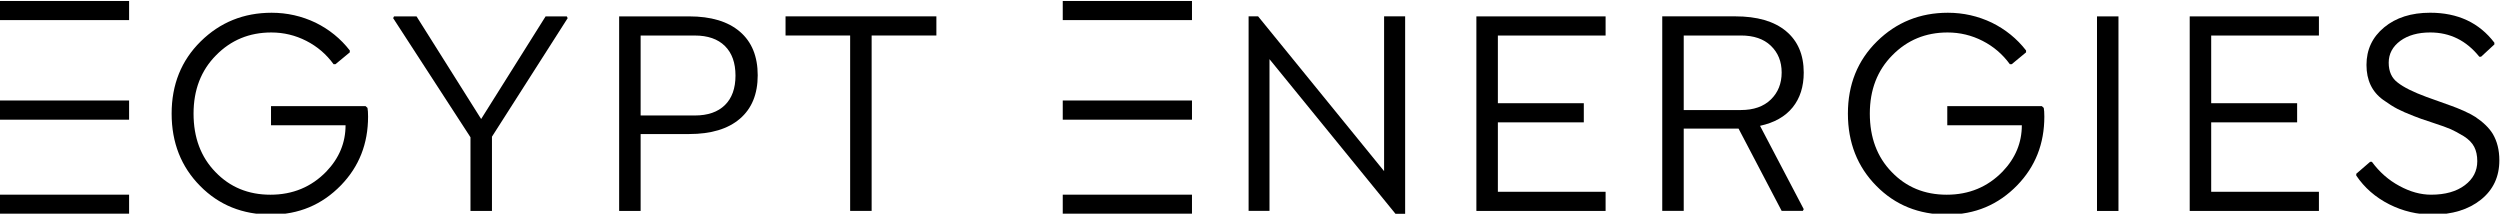
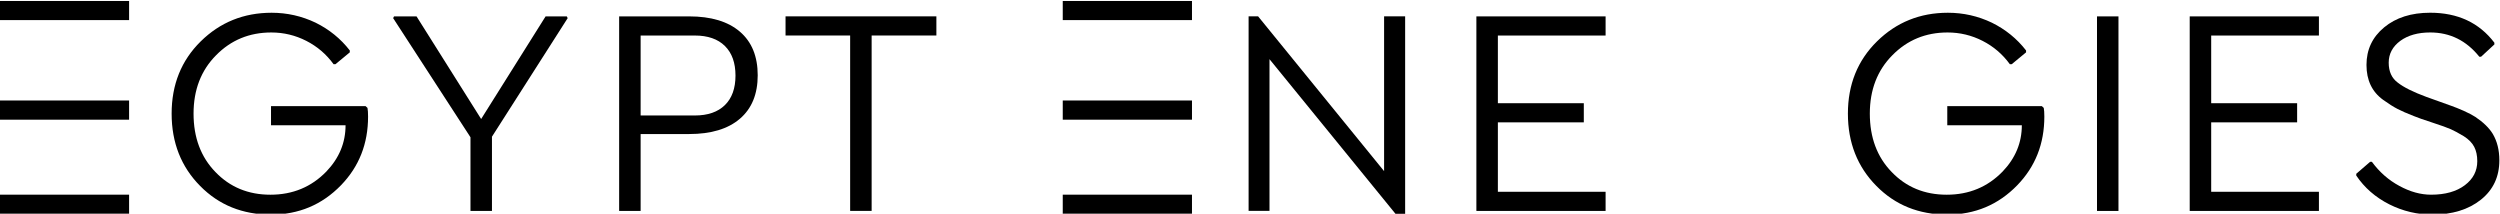
<svg xmlns="http://www.w3.org/2000/svg" width="395.84" height="33.828" version="1.1" viewBox="0 0 395.84 33.828" xml:space="preserve">
  <defs>
    <clipPath id="clipPath120">
-       <path d="M 0,595.28 H 420.94 V 0 H 0 Z" />
+       <path d="M 0,595.28 H 420.94 V 0 H 0 " />
    </clipPath>
  </defs>
  <g transform="matrix(1.333,0,0,-1.333,-83.439,690.13)">
    <g clip-path="url(#clipPath120)">
      <g transform="translate(106.02,505.12)">
        <path d="m0 0 0.226-0.209c0.046-0.231 0.069-0.579 0.069-1.041 0-3.218-1.07-5.932-3.212-8.142-2.257-2.327-5.028-3.49-8.316-3.49-3.38 0-6.187 1.134-8.42 3.402-2.258 2.28-3.385 5.145-3.385 8.595 0 3.449 1.151 6.307 3.454 8.576 2.304 2.268 5.111 3.402 8.421 3.402 1.839 0 3.581-0.393 5.226-1.18 1.62-0.799 2.973-1.898 4.062-3.298v-0.226l-1.702-1.407h-0.226c-0.855 1.181-1.935 2.104-3.237 2.77-1.302 0.665-2.689 0.998-4.159 0.998-2.603 0-4.791-0.903-6.562-2.708-1.782-1.795-2.673-4.104-2.673-6.927 0-2.848 0.868-5.163 2.604-6.945 1.725-1.795 3.901-2.691 6.527-2.691 2.651 0 4.868 0.92 6.65 2.76 1.516 1.586 2.275 3.415 2.275 5.487h-8.855v2.274z" />
      </g>
      <g transform="translate(129.92,515.78)">
        <path d="m0 0 0.104-0.208-8.993-14.08v-8.82h-2.552v8.751l-9.185 14.149 0.105 0.208h2.673l7.674-12.188 7.656 12.188z" />
      </g>
      <g transform="translate(138.69,504.01)">
        <path d="m0 0h6.442c1.539 0 2.728 0.411 3.567 1.233s1.259 1.991 1.259 3.507-0.42 2.688-1.259 3.515c-0.839 0.828-2.028 1.242-3.567 1.242h-6.442zm-2.552 11.771h8.316c2.604 0 4.612-0.605 6.024-1.814 1.413-1.21 2.119-2.937 2.119-5.182 0-2.234-0.706-3.956-2.119-5.165-1.412-1.21-3.42-1.814-6.024-1.814h-5.764v-9.133h-2.552z" />
      </g>
      <g transform="translate(173.82,513.51)">
        <path d="m0 0h-7.691v-20.834h-2.552v20.834h-7.674v2.274h17.917z" />
      </g>
      <g transform="translate(227,497.4)">
        <path d="m0 0v18.385h2.5v-23.455h-1.146l-14.966 18.369v-18.021h-2.482v23.107h1.129z" />
      </g>
      <g transform="translate(253.31,515.78)">
        <path d="m0 0v-2.274h-12.796v-8.039h10.208v-2.273h-10.208v-8.247h12.796v-2.275h-15.348v23.108z" />
      </g>
      <g transform="translate(269.38,513.51)">
-         <path d="m0 0h-6.789v-8.854h6.789c1.516 0 2.703 0.416 3.559 1.249 0.857 0.834 1.285 1.904 1.285 3.212 0 1.296-0.428 2.356-1.285 3.177-0.845 0.81-2.031 1.216-3.559 1.216m7.465-4.41c0-1.666-0.439-3.044-1.319-4.132s-2.17-1.817-3.872-2.187l5.191-9.897-0.104-0.208h-2.517l-5.121 9.775h-6.512v-9.775h-2.551v23.108h8.663c2.616 0 4.627-0.585 6.034-1.753 1.406-1.169 2.108-2.813 2.108-4.931" />
-       </g>
+         </g>
      <g transform="translate(305.13,505.12)">
        <path d="m0 0 0.226-0.209c0.046-0.231 0.069-0.579 0.069-1.041 0-3.218-1.07-5.932-3.212-8.142-2.257-2.327-5.028-3.49-8.316-3.49-3.38 0-6.187 1.134-8.42 3.402-2.258 2.28-3.385 5.145-3.385 8.595 0 3.449 1.151 6.307 3.454 8.576 2.304 2.268 5.111 3.402 8.421 3.402 1.839 0 3.581-0.393 5.226-1.18 1.62-0.799 2.973-1.898 4.062-3.298v-0.226l-1.702-1.407h-0.226c-0.855 1.181-1.935 2.104-3.237 2.77-1.302 0.665-2.689 0.998-4.159 0.998-2.603 0-4.791-0.903-6.562-2.708-1.782-1.795-2.673-4.104-2.673-6.927 0-2.848 0.868-5.163 2.604-6.945 1.725-1.795 3.901-2.691 6.527-2.691 2.651 0 4.868 0.92 6.65 2.76 1.516 1.586 2.275 3.415 2.275 5.487h-8.855v2.274z" />
      </g>
      <path d="m311.68 515.78h2.55v-23.11h-2.55z" />
      <g transform="translate(338.04,515.78)">
        <path d="m0 0v-2.274h-12.796v-8.039h10.208v-2.273h-10.208v-8.247h12.796v-2.275h-15.348v23.108z" />
      </g>
      <g transform="translate(351.52,492.24)">
        <path d="m0 0c-1.806 0-3.513 0.406-5.122 1.216-1.643 0.832-2.951 1.972-3.923 3.419v0.209l1.649 1.423h0.208c0.903-1.227 1.99-2.181 3.265-2.864 1.273-0.695 2.528-1.042 3.766-1.042 1.678 0 3.015 0.376 4.011 1.129 0.983 0.74 1.476 1.689 1.476 2.847 0 0.671-0.122 1.241-0.365 1.71s-0.653 0.888-1.233 1.259c-0.636 0.382-1.151 0.659-1.545 0.833-0.416 0.185-1.14 0.445-2.17 0.781-1.042 0.336-1.782 0.596-2.222 0.781-0.833 0.324-1.481 0.608-1.944 0.851-0.475 0.243-1.042 0.602-1.702 1.076-1.319 0.95-1.979 2.333-1.979 4.15s0.7 3.304 2.101 4.462c1.399 1.157 3.223 1.736 5.468 1.736 3.276 0 5.817-1.187 7.622-3.559v-0.209l-1.579-1.458h-0.21c-1.539 1.921-3.483 2.882-5.833 2.882-1.446 0-2.628-0.33-3.542-0.99-0.926-0.683-1.388-1.551-1.388-2.603 0-1.054 0.365-1.847 1.093-2.379 0.695-0.544 1.824-1.106 3.386-1.684 0.313-0.116 0.798-0.289 1.458-0.521 0.775-0.278 1.291-0.463 1.545-0.555 0.336-0.116 0.81-0.307 1.424-0.574 0.59-0.266 1.053-0.509 1.389-0.729 0.948-0.636 1.638-1.308 2.066-2.013 0.521-0.88 0.781-1.928 0.781-3.143 0-1.944-0.728-3.501-2.187-4.67-1.481-1.181-3.403-1.771-5.764-1.771" />
      </g>
      <g>
        <path d="m188.83 515.34h15.35v2.27h-15.35z" />
        <path d="m188.83 503.51h15.35v2.28h-15.35z" />
        <path d="m188.83 492.33h15.35v2.27h-15.35z" />
        <path d="m62.581 515.34h15.348v2.27h-15.348z" />
        <path d="m62.581 503.51h15.348v2.28h-15.348z" />
        <path d="m62.581 492.33h15.348v2.27h-15.348z" />
      </g>
    </g>
  </g>
</svg>